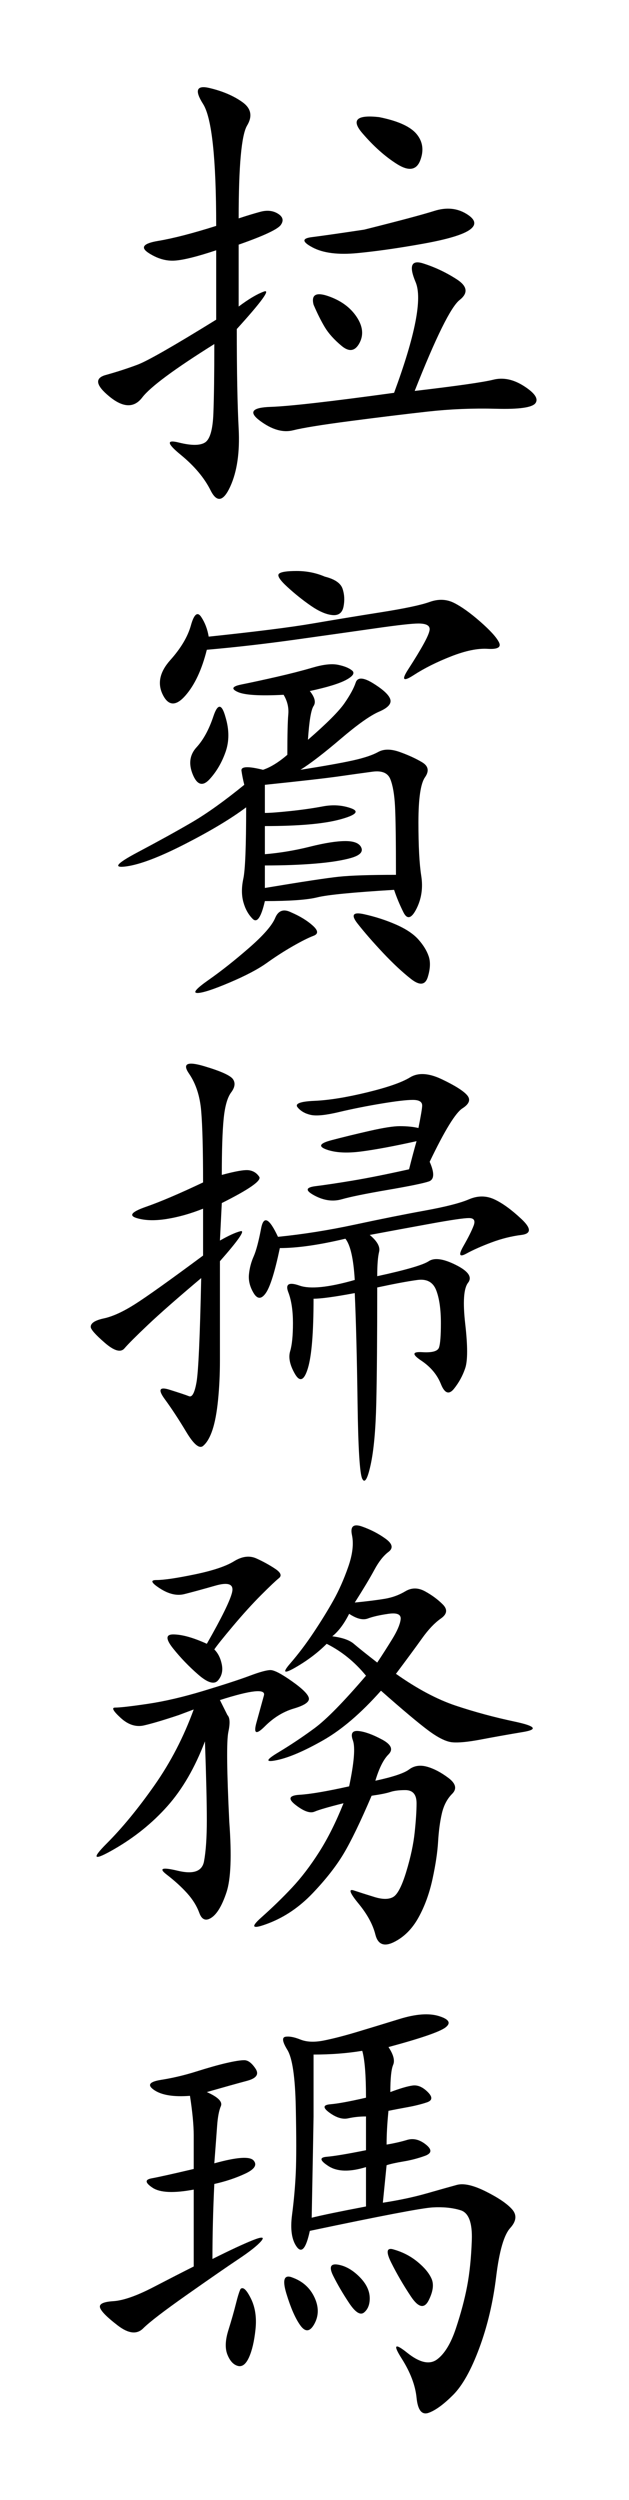
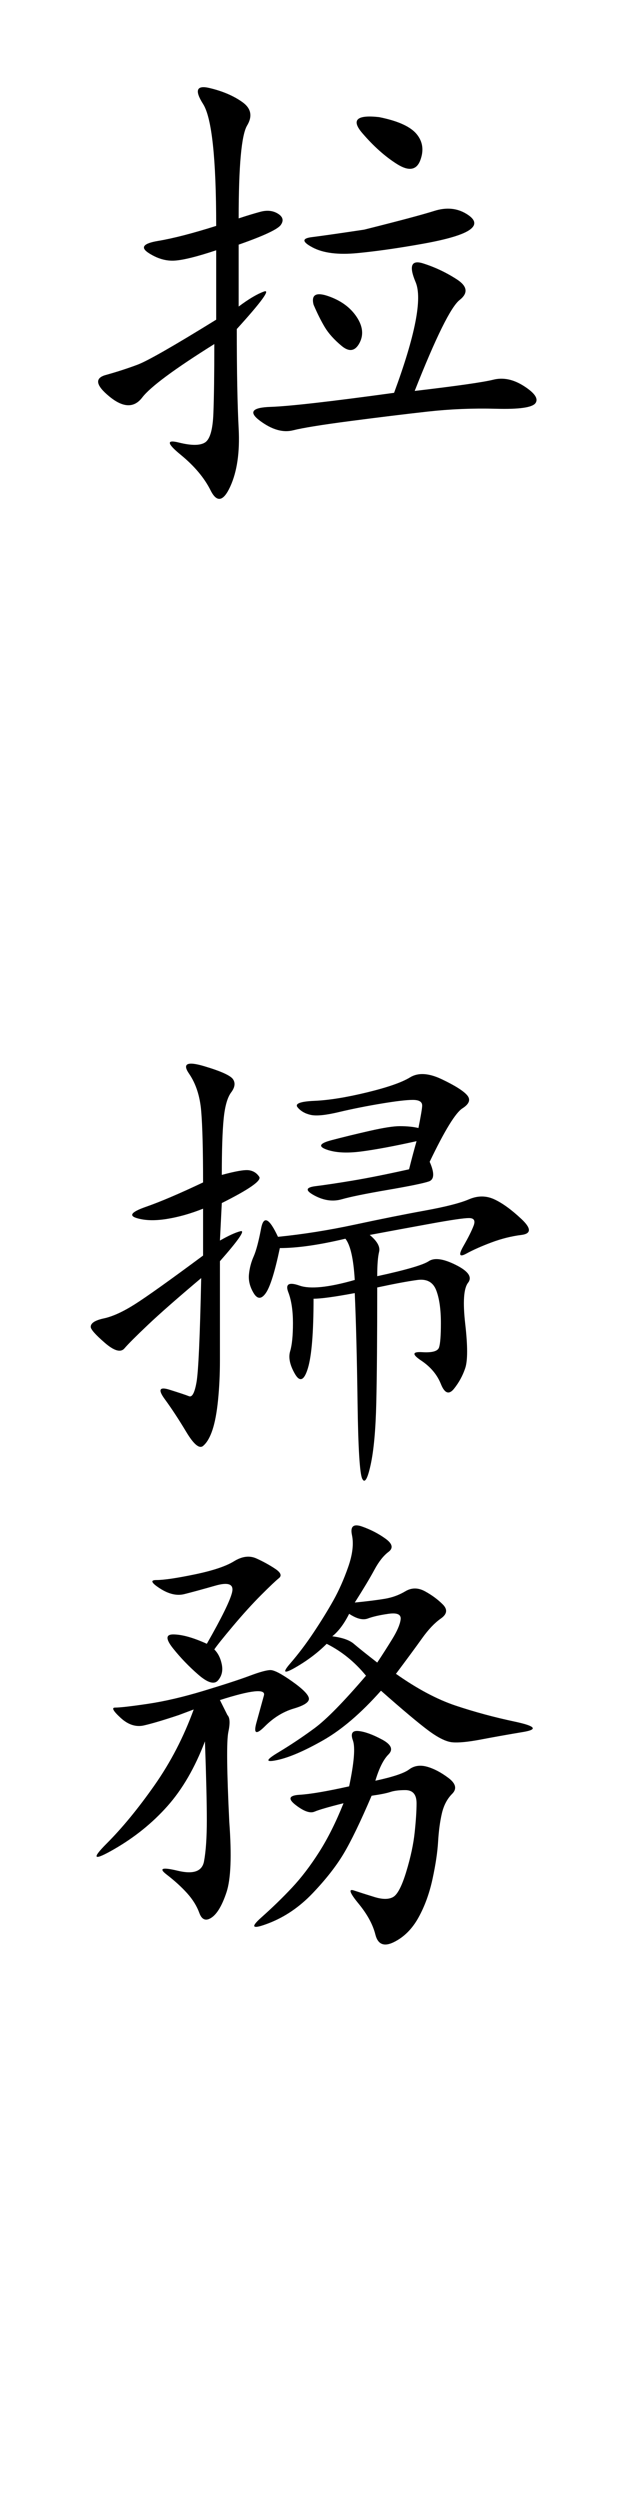
<svg xmlns="http://www.w3.org/2000/svg" xmlns:ns1="http://www.inkscape.org/namespaces/inkscape" xmlns:ns2="http://sodipodi.sourceforge.net/DTD/sodipodi-0.dtd" width="188.938" height="749.75" id="svg2" version="1.1" ns1:version="0.48.2 r9819" ns2:docname="RabbanBarSauma.svg">
  <title id="title3000">Rabban Bar Sauma</title>
  <defs id="defs4" />
  <ns2:namedview id="base" pagecolor="#ffffff" bordercolor="#666666" borderopacity="1.0" ns1:pageopacity="0.0" ns1:pageshadow="2" ns1:zoom="0.65340237" ns1:cx="-155.02604" ns1:cy="385.71429" ns1:document-units="px" ns1:current-layer="layer1" showgrid="false" fit-margin-top="25" fit-margin-left="25" fit-margin-right="25" fit-margin-bottom="25" ns1:window-width="1269" ns1:window-height="850" ns1:window-x="50" ns1:window-y="50" ns1:window-maximized="0" />
  <g ns1:label="Layer 1" ns1:groupmode="layer" id="layer1" transform="translate(-26.938,-192.943)">
    <g style="font-size:40px;font-style:normal;font-variant:normal;font-weight:normal;font-stretch:normal;line-height:125%;letter-spacing:0px;word-spacing:0px;fill:#000000;fill-opacity:1;stroke:none;font-family:DFKai-SB;-inkscape-font-specification:DFKai-SB" id="text2985">
      <path d="m 98.625,258.443 c 2.25,-0.75 4.406,-1.406 6.469,-1.969 2.062,-0.562 3.844,-0.375 5.344,0.562 1.5,0.938 1.781,2.063 0.844,3.375 -0.938,1.313 -5.156,3.281 -12.656,5.906 l 0,18.562 c 3,-2.25 5.531,-3.75 7.594,-4.5 2.062,-0.75 -0.656,3 -8.156,11.25 -5e-5,12.75 0.187,22.688 0.562,29.812 0.375,7.125 -0.469,12.937 -2.531,17.438 -2.063,4.5 -4.031,4.875 -5.906,1.125 -1.875,-3.75 -4.875,-7.312 -9,-10.688 -4.125,-3.375 -4.313,-4.594 -0.562,-3.656 3.75,0.938 6.375,0.938 7.875,0 1.5,-0.938 2.344,-3.844 2.531,-8.719 0.187,-4.875 0.281,-11.812 0.281,-20.812 -12,7.5 -19.219,12.844 -21.656,16.031 -2.438,3.188 -5.719,3.094 -9.844,-0.281 -4.125,-3.375 -4.5,-5.531 -1.125,-6.469 3.375,-0.937 6.562,-1.969 9.562,-3.094 3,-1.125 10.875,-5.625 23.625,-13.5 l 0,-20.812 c -5.625,1.875 -9.75,2.906 -12.375,3.094 -2.625,0.188 -5.25,-0.562 -7.875,-2.25 -2.625,-1.687 -1.688,-2.906 2.812,-3.656 4.5,-0.75 10.312,-2.25 17.438,-4.5 -4.4e-5,-20.25 -1.313,-32.437 -3.938,-36.562 -2.625,-4.125 -1.969,-5.719 1.969,-4.781 3.937,0.938 7.219,2.344 9.844,4.219 2.625,1.875 3.094,4.219 1.406,7.031 -1.688,2.813 -2.531,12.094 -2.531,27.844 z m 52.875,51.75 c 12.75,-1.5 20.625,-2.625 23.625,-3.375 3,-0.75 6.094,-0.094 9.281,1.969 3.187,2.063 4.312,3.75 3.375,5.062 -0.938,1.313 -4.875,1.875 -11.812,1.688 -6.938,-0.187 -13.781,0.094 -20.531,0.844 -6.75,0.75 -14.438,1.688 -23.062,2.812 -8.625,1.125 -14.438,2.063 -17.438,2.812 -3,0.75 -6.281,-0.187 -9.844,-2.812 -3.563,-2.625 -2.531,-4.031 3.094,-4.219 5.625,-0.187 18,-1.594 37.125,-4.219 6.375,-17.25 8.531,-28.312 6.469,-33.188 -2.063,-4.875 -1.313,-6.75 2.25,-5.625 3.562,1.125 6.937,2.719 10.125,4.781 3.187,2.063 3.469,4.125 0.844,6.188 -2.625,2.063 -7.125,11.156 -13.5,27.281 z m -15.188,-48.375 c 10.5,-2.625 17.531,-4.5 21.094,-5.625 3.562,-1.125 6.75,-0.844 9.562,0.844 2.812,1.688 3.187,3.281 1.125,4.781 -2.063,1.5 -6.75,2.906 -14.062,4.219 -7.313,1.313 -13.875,2.25 -19.688,2.812 -5.813,0.563 -10.313,6e-5 -13.5,-1.688 -3.188,-1.687 -3.281,-2.719 -0.281,-3.094 3,-0.375 8.25,-1.125 15.75,-2.25 z m 4.5,-33.75 c 5.625,1.125 9.375,2.813 11.25,5.062 1.875,2.25 2.25,4.875 1.125,7.875 -1.125,3 -3.469,3.375 -7.031,1.125 -3.563,-2.25 -7.031,-5.344 -10.406,-9.281 -3.375,-3.937 -1.688,-5.531 5.062,-4.781 z m -19.688,56.25 c -0.75,-3 0.75,-3.844 4.5,-2.531 3.75,1.313 6.562,3.375 8.438,6.188 1.875,2.813 2.156,5.438 0.844,7.875 -1.313,2.438 -3.094,2.719 -5.344,0.844 -2.25,-1.875 -3.938,-3.75 -5.062,-5.625 -1.125,-1.875 -2.25,-4.125 -3.375,-6.75 z" style="font-size:144px;writing-mode:tb-rl;font-family:KaiTi;-inkscape-font-specification:KaiTi" id="path2990" />
-       <path d="m 120,400.193 c 1.5,1.875 1.875,3.375 1.125,4.5 -0.75,1.125 -1.313,4.5 -1.688,10.125 5.625,-4.875 9.281,-8.531 10.969,-10.969 1.687,-2.437 2.812,-4.5 3.375,-6.188 0.562,-1.687 2.344,-1.594 5.344,0.281 3,1.875 4.687,3.469 5.062,4.781 0.375,1.313 -0.75,2.531 -3.375,3.656 -2.625,1.125 -6.469,3.844 -11.531,8.156 -5.063,4.313 -9.094,7.406 -12.094,9.281 7.125,-1.125 12.375,-2.062 15.75,-2.812 3.375,-0.75 5.906,-1.594 7.594,-2.531 1.687,-0.937 3.844,-0.937 6.469,0 2.625,0.938 4.875,1.969 6.75,3.094 1.875,1.125 2.156,2.625 0.844,4.5 -1.313,1.875 -1.969,6.375 -1.969,13.5 -1e-4,7.125 0.281,12.469 0.844,16.031 0.562,3.563 0.094,6.844 -1.406,9.844 -1.5,3 -2.813,3.375 -3.938,1.125 -1.125,-2.25 -2.063,-4.5 -2.812,-6.75 -12.375,0.75 -20.063,1.5 -23.062,2.25 -3,0.75 -8.25,1.125 -15.75,1.125 -1.125,4.875 -2.344,6.656 -3.656,5.344 -1.313,-1.312 -2.25,-3 -2.812,-5.062 -0.563,-2.062 -0.563,-4.406 0,-7.031 0.562,-2.625 0.844,-9.75 0.844,-21.375 -4.5,3.375 -10.594,7.031 -18.281,10.969 -7.688,3.938 -13.594,6.188 -17.719,6.75 -4.125,0.563 -3,-0.844 3.375,-4.219 6.375,-3.375 11.812,-6.375 16.312,-9 4.5,-2.625 9.75,-6.375 15.75,-11.25 -0.375,-1.5 -0.656,-2.906 -0.844,-4.219 -0.188,-1.312 1.969,-1.406 6.469,-0.281 2.25,-0.75 4.687,-2.25 7.312,-4.5 -7e-5,-6 0.094,-10.031 0.281,-12.094 0.187,-2.062 -0.281,-4.031 -1.406,-5.906 -7.125,0.375 -11.719,0.094 -13.781,-0.844 -2.063,-0.937 -1.688,-1.687 1.125,-2.25 2.812,-0.562 6.281,-1.312 10.406,-2.25 4.125,-0.937 7.781,-1.875 10.969,-2.812 3.187,-0.937 5.719,-1.219 7.594,-0.844 1.875,0.375 3.281,0.938 4.219,1.688 0.937,0.75 0.375,1.688 -1.688,2.812 -2.063,1.125 -5.719,2.25 -10.969,3.375 z m -13.5,36.562 c 1.5,4e-5 4.031,-0.187 7.594,-0.562 3.562,-0.375 6.844,-0.844 9.844,-1.406 3,-0.562 5.812,-0.375 8.438,0.562 2.625,0.938 1.5,2.063 -3.375,3.375 -4.875,1.313 -12.375,1.969 -22.5,1.969 l 0,8.438 c 4.5,-0.375 9,-1.125 13.5,-2.25 4.5,-1.125 8.062,-1.687 10.688,-1.688 2.625,3e-5 4.219,0.656 4.781,1.969 0.562,1.313 -0.469,2.344 -3.094,3.094 -2.625,0.75 -6.188,1.313 -10.688,1.688 -4.5,0.375 -9.563,0.563 -15.188,0.562 l 0,6.75 c 11.25,-1.875 18.656,-3 22.219,-3.375 3.562,-0.375 9.281,-0.562 17.156,-0.562 -1e-4,-10.125 -0.094,-16.969 -0.281,-20.531 -0.188,-3.562 -0.656,-6.281 -1.406,-8.156 -0.75,-1.875 -2.531,-2.625 -5.344,-2.25 -2.813,0.375 -6.188,0.844 -10.125,1.406 -3.938,0.563 -11.344,1.406 -22.219,2.531 z m -17.438,-48.938 c -1.5,6 -3.656,10.594 -6.469,13.781 -2.813,3.188 -5.063,3.094 -6.75,-0.281 -1.688,-3.375 -0.938,-6.844 2.25,-10.406 3.187,-3.562 5.25,-7.031 6.188,-10.406 0.937,-3.375 1.969,-4.219 3.094,-2.531 1.125,1.688 1.875,3.656 2.25,5.906 14.25,-1.5 24.656,-2.812 31.219,-3.938 6.562,-1.125 13.406,-2.25 20.531,-3.375 7.125,-1.125 12,-2.156 14.625,-3.094 2.625,-0.937 5.062,-0.844 7.312,0.281 2.25,1.125 4.875,3 7.875,5.625 3,2.625 4.875,4.688 5.625,6.188 0.75,1.5 -0.375,2.156 -3.375,1.969 -3,-0.187 -6.656,0.563 -10.969,2.25 -4.313,1.688 -8.063,3.563 -11.25,5.625 -3.188,2.063 -3.75,1.5 -1.688,-1.688 2.062,-3.187 3.656,-5.812 4.781,-7.875 1.125,-2.062 1.687,-3.469 1.688,-4.219 -1.1e-4,-1.125 -1.125,-1.687 -3.375,-1.688 -1.875,9e-5 -6.094,0.469 -12.656,1.406 -6.563,0.938 -14.531,2.063 -23.906,3.375 -9.375,1.313 -18.375,2.344 -27,3.094 z m 25.312,78.75 c 2.625,1.125 4.781,2.438 6.469,3.938 1.687,1.5 1.781,2.531 0.281,3.094 -1.5,0.562 -3.563,1.594 -6.188,3.094 -2.625,1.5 -5.25,3.187 -7.875,5.062 -2.625,1.875 -6.375,3.844 -11.25,5.906 -4.875,2.062 -8.063,3.094 -9.562,3.094 -1.5,-2e-5 -0.375,-1.313 3.375,-3.938 3.75,-2.625 7.781,-5.813 12.094,-9.562 4.312,-3.75 6.937,-6.75 7.875,-9 0.937,-2.25 2.531,-2.812 4.781,-1.688 z m 21.938,0.562 c 3.375,0.75 6.562,1.781 9.562,3.094 3,1.312 5.25,2.812 6.75,4.5 1.5,1.688 2.531,3.375 3.094,5.062 0.562,1.687 0.469,3.75 -0.281,6.188 -0.75,2.437 -2.438,2.625 -5.062,0.562 -2.625,-2.063 -5.438,-4.688 -8.438,-7.875 -3,-3.188 -5.531,-6.094 -7.594,-8.719 -2.063,-2.625 -1.406,-3.562 1.969,-2.812 z M 124.5,365.88 c 3,0.75 4.781,1.969 5.344,3.656 0.562,1.688 0.656,3.469 0.281,5.344 -0.375,1.875 -1.5,2.719 -3.375,2.531 -1.875,-0.187 -4.031,-1.125 -6.469,-2.812 -2.438,-1.687 -4.781,-3.562 -7.031,-5.625 -2.25,-2.062 -3.094,-3.375 -2.531,-3.938 0.562,-0.562 2.344,-0.844 5.344,-0.844 3,1.1e-4 5.812,0.563 8.438,1.688 z m -29.812,42.188 c 1.125,3.75 1.125,7.219 0,10.406 -1.125,3.188 -2.719,5.906 -4.781,8.156 -2.063,2.25 -3.75,1.781 -5.062,-1.406 -1.313,-3.187 -0.938,-5.906 1.125,-8.156 2.062,-2.25 3.75,-5.344 5.062,-9.281 1.312,-3.937 2.531,-3.844 3.656,0.281 z" style="font-size:144px;writing-mode:tb-rl;font-family:KaiTi;-inkscape-font-specification:KaiTi" id="path2992" />
      <path d="m 138,563.318 c 2.25,1.875 3.187,3.563 2.812,5.062 -0.375,1.5 -0.563,3.938 -0.562,7.312 8.625,-1.875 13.781,-3.375 15.469,-4.5 1.687,-1.125 4.406,-0.75 8.156,1.125 3.75,1.875 4.969,3.656 3.656,5.344 -1.313,1.688 -1.594,5.813 -0.844,12.375 0.75,6.563 0.75,10.969 0,13.219 -0.75,2.25 -1.875,4.313 -3.375,6.188 -1.5,1.875 -2.813,1.406 -3.938,-1.406 -1.125,-2.812 -3.094,-5.156 -5.906,-7.031 -2.813,-1.875 -2.719,-2.719 0.281,-2.531 3,0.188 4.687,-0.281 5.062,-1.406 0.375,-1.125 0.562,-3.562 0.562,-7.312 -1.1e-4,-4.125 -0.469,-7.406 -1.406,-9.844 -0.938,-2.437 -2.813,-3.469 -5.625,-3.094 -2.813,0.375 -6.844,1.125 -12.094,2.25 -9e-5,15 -0.094,26.531 -0.281,34.594 -0.188,8.062 -0.75,14.25 -1.688,18.562 -0.938,4.312 -1.781,5.719 -2.531,4.219 -0.75,-1.5 -1.219,-9.094 -1.406,-22.781 -0.188,-13.687 -0.469,-24.656 -0.844,-32.906 -6,1.125 -10.125,1.688 -12.375,1.688 -7e-5,10.125 -0.563,17.063 -1.688,20.812 -1.125,3.75 -2.438,4.313 -3.938,1.688 -1.5,-2.625 -1.969,-4.875 -1.406,-6.75 0.562,-1.875 0.844,-4.687 0.844,-8.438 -7e-5,-3.75 -0.469,-6.844 -1.406,-9.281 -0.938,-2.437 0.187,-3.094 3.375,-1.969 3.187,1.125 8.719,0.563 16.594,-1.688 -0.375,-6.375 -1.313,-10.5 -2.812,-12.375 -7.875,1.875 -14.438,2.813 -19.688,2.812 -1.5,7.125 -2.906,11.625 -4.219,13.5 -1.313,1.875 -2.531,1.875 -3.656,0 -1.125,-1.875 -1.594,-3.75 -1.406,-5.625 0.187,-1.875 0.656,-3.656 1.406,-5.344 0.75,-1.687 1.5,-4.5 2.25,-8.438 0.75,-3.937 2.437,-3.094 5.062,2.531 7.5,-0.75 15.187,-1.969 23.062,-3.656 7.875,-1.687 14.906,-3.094 21.094,-4.219 6.187,-1.125 10.594,-2.25 13.219,-3.375 2.625,-1.125 5.156,-1.125 7.594,0 2.437,1.125 5.156,3.094 8.156,5.906 3,2.813 3,4.406 0,4.781 -3,0.375 -6,1.125 -9,2.25 -3,1.125 -5.531,2.25 -7.594,3.375 -2.063,1.125 -2.344,0.375 -0.844,-2.25 1.5,-2.625 2.531,-4.687 3.094,-6.188 0.562,-1.5 0.094,-2.25 -1.406,-2.25 -1.5,6e-5 -5.344,0.563 -11.531,1.688 -6.188,1.125 -12.281,2.25 -18.281,3.375 z m -44.438,-18 c 4.125,-1.125 6.844,-1.594 8.156,-1.406 1.312,0.188 2.344,0.844 3.094,1.969 0.75,1.125 -3,3.75 -11.25,7.875 L 93,565.005 c 2.625,-1.5 4.687,-2.437 6.188,-2.812 1.5,-0.375 -0.563,2.625 -6.188,9 l 0,29.812 c -4.5e-5,4.125 -0.188,8.063 -0.562,11.812 -0.375,3.75 -0.938,6.75 -1.688,9 -0.75,2.25 -1.688,3.844 -2.812,4.781 -1.125,0.937 -2.813,-0.469 -5.062,-4.219 -2.25,-3.75 -4.406,-7.031 -6.469,-9.844 -2.063,-2.812 -1.594,-3.75 1.406,-2.812 3,0.938 4.969,1.594 5.906,1.969 0.937,0.375 1.687,-1.031 2.25,-4.219 0.562,-3.187 1.031,-13.594 1.406,-31.219 -7.125,6 -12.469,10.688 -16.031,14.062 -3.563,3.375 -5.906,5.719 -7.031,7.031 -1.125,1.313 -3.094,0.75 -5.906,-1.688 -2.813,-2.437 -4.219,-4.031 -4.219,-4.781 -6e-6,-1.125 1.312,-1.969 3.938,-2.531 2.625,-0.562 5.719,-1.969 9.281,-4.219 3.562,-2.25 10.406,-7.125 20.531,-14.625 l 0,-14.062 c -3.75,1.5 -7.406,2.531 -10.969,3.094 -3.563,0.563 -6.563,0.469 -9,-0.281 -2.438,-0.75 -1.5,-1.875 2.812,-3.375 4.312,-1.5 10.031,-3.937 17.156,-7.312 -4e-5,-9.75 -0.188,-16.875 -0.562,-21.375 -0.375,-4.5 -1.594,-8.25 -3.656,-11.25 -2.063,-3 -0.563,-3.75 4.5,-2.25 5.062,1.5 7.969,2.813 8.719,3.938 0.75,1.125 0.562,2.438 -0.562,3.938 -1.125,1.5 -1.875,4.125 -2.25,7.875 -0.375,3.75 -0.563,9.375 -0.562,16.875 z M 156,541.38 c 1.5,3.375 1.406,5.344 -0.281,5.906 -1.688,0.563 -5.813,1.406 -12.375,2.531 -6.563,1.125 -11.156,2.063 -13.781,2.812 -2.625,0.75 -5.344,0.375 -8.156,-1.125 -2.813,-1.5 -2.719,-2.437 0.281,-2.812 3,-0.375 6.75,-0.937 11.25,-1.688 4.5,-0.75 10.125,-1.875 16.875,-3.375 0.75,-3 1.5,-5.812 2.25,-8.438 -6.75,1.5 -12.281,2.531 -16.594,3.094 -4.313,0.563 -7.781,0.375 -10.406,-0.562 -2.625,-0.937 -2.156,-1.875 1.406,-2.812 3.562,-0.937 7.406,-1.875 11.531,-2.812 4.125,-0.937 7.125,-1.406 9,-1.406 2.25,9e-5 4.125,0.188 5.625,0.562 0.75,-3.75 1.125,-6 1.125,-6.75 -1.1e-4,-1.125 -0.938,-1.687 -2.812,-1.688 -1.875,9e-5 -5.063,0.375 -9.562,1.125 -4.5,0.75 -8.719,1.594 -12.656,2.531 -3.938,0.938 -6.75,1.219 -8.438,0.844 -1.688,-0.375 -3,-1.125 -3.938,-2.25 -0.938,-1.125 0.75,-1.781 5.062,-1.969 4.312,-0.187 9.562,-1.031 15.75,-2.531 6.187,-1.5 10.5,-3 12.938,-4.5 2.437,-1.5 5.625,-1.312 9.562,0.562 3.937,1.875 6.469,3.469 7.594,4.781 1.125,1.313 0.656,2.625 -1.406,3.938 -2.063,1.313 -5.344,6.656 -9.844,16.031 z" style="font-size:144px;writing-mode:tb-rl;font-family:KaiTi;-inkscape-font-specification:KaiTi" id="path2994" />
      <path d="m 133.5,673.568 c 3.75,-0.375 6.75,-0.75 9,-1.125 2.25,-0.375 4.312,-1.125 6.188,-2.25 1.875,-1.125 3.844,-1.125 5.906,0 2.062,1.125 3.844,2.438 5.344,3.938 1.5,1.5 1.312,2.906 -0.562,4.219 -1.875,1.313 -3.75,3.281 -5.625,5.906 -1.875,2.625 -4.5,6.188 -7.875,10.688 6.375,4.5 12.375,7.688 18,9.562 5.625,1.875 11.531,3.469 17.719,4.781 6.187,1.313 7.031,2.344 2.531,3.094 -4.5,0.75 -8.719,1.5 -12.656,2.25 -3.938,0.75 -6.844,1.031 -8.719,0.844 -1.875,-0.187 -4.313,-1.406 -7.312,-3.656 -3,-2.25 -7.688,-6.187 -14.062,-11.812 -6,6.75 -11.813,11.719 -17.438,14.906 -5.625,3.188 -10.219,5.156 -13.781,5.906 -3.563,0.75 -3.469,4e-5 0.281,-2.25 3.75,-2.25 7.406,-4.687 10.969,-7.312 3.562,-2.625 8.719,-7.875 15.469,-15.75 -3.375,-4.125 -7.313,-7.312 -11.812,-9.562 -2.625,2.625 -5.719,4.969 -9.281,7.031 -3.563,2.063 -4.125,1.688 -1.688,-1.125 2.437,-2.812 4.781,-5.906 7.031,-9.281 2.25,-3.375 4.219,-6.562 5.906,-9.562 1.687,-3 3.187,-6.375 4.5,-10.125 1.312,-3.75 1.687,-6.937 1.125,-9.562 -0.563,-2.625 0.469,-3.469 3.094,-2.531 2.625,0.938 4.969,2.156 7.031,3.656 2.062,1.5 2.344,2.813 0.844,3.938 -1.5,1.125 -2.906,2.906 -4.219,5.344 -1.313,2.438 -3.281,5.719 -5.906,9.844 z m -38.25,33.75 c 0.75,0.75 0.844,2.438 0.281,5.062 -0.563,2.625 -0.469,11.625 0.281,27 0.75,10.125 0.469,17.156 -0.844,21.094 -1.313,3.938 -2.813,6.469 -4.5,7.594 -1.688,1.125 -2.906,0.656 -3.656,-1.406 -0.75,-2.062 -1.969,-4.031 -3.656,-5.906 -1.688,-1.875 -3.75,-3.75 -6.188,-5.625 -2.438,-1.875 -1.313,-2.25 3.375,-1.125 4.687,1.125 7.312,0.188 7.875,-2.812 0.562,-3 0.844,-7.125 0.844,-12.375 -4.1e-5,-5.25 -0.188,-13.125 -0.562,-23.625 -3,7.875 -6.75,14.344 -11.25,19.406 -4.5,5.063 -9.844,9.375 -16.031,12.938 -6.188,3.563 -6.938,3 -2.25,-1.688 4.687,-4.687 9.469,-10.5 14.344,-17.438 4.875,-6.937 8.812,-14.531 11.812,-22.781 l -4.5,1.688 c -4.5,1.5 -7.969,2.531 -10.406,3.094 -2.438,0.563 -4.781,-0.187 -7.031,-2.25 -2.25,-2.062 -2.813,-3.094 -1.688,-3.094 1.5,6e-5 4.781,-0.375 9.844,-1.125 5.062,-0.75 10.687,-2.062 16.875,-3.938 6.187,-1.875 10.781,-3.375 13.781,-4.5 3,-1.125 5.062,-1.687 6.188,-1.688 1.125,7e-5 3.281,1.125 6.469,3.375 3.187,2.25 4.875,3.938 5.062,5.062 0.187,1.125 -1.313,2.156 -4.5,3.094 -3.188,0.938 -6.094,2.719 -8.719,5.344 -2.625,2.625 -3.469,2.25 -2.531,-1.125 0.937,-3.375 1.687,-6.094 2.25,-8.156 0.562,-2.062 -3.844,-1.594 -13.219,1.406 z m 44.438,19.688 c 5.25,-1.125 8.625,-2.25 10.125,-3.375 1.5,-1.125 3.281,-1.406 5.344,-0.844 2.062,0.563 4.219,1.688 6.469,3.375 2.25,1.688 2.625,3.281 1.125,4.781 -1.5,1.5 -2.531,3.469 -3.094,5.906 -0.563,2.438 -0.938,5.25 -1.125,8.438 -0.188,3.188 -0.75,6.938 -1.688,11.25 -0.938,4.312 -2.344,8.156 -4.219,11.531 -1.875,3.375 -4.313,5.812 -7.312,7.312 -3,1.5 -4.875,0.75 -5.625,-2.25 -0.75,-3 -2.438,-6.094 -5.062,-9.281 -2.625,-3.188 -3.094,-4.5 -1.406,-3.938 1.687,0.562 3.75,1.219 6.188,1.969 2.437,0.75 4.312,0.75 5.625,0 1.312,-0.75 2.625,-3.281 3.938,-7.594 1.312,-4.312 2.156,-8.25 2.531,-11.812 0.375,-3.562 0.562,-6.469 0.562,-8.719 -1e-4,-2.625 -1.125,-3.937 -3.375,-3.938 -1.875,3e-5 -3.375,0.188 -4.5,0.562 -1.125,0.375 -3,0.75 -5.625,1.125 -3.375,7.875 -6.188,13.688 -8.438,17.438 -2.25,3.75 -5.344,7.688 -9.281,11.812 -3.938,4.125 -8.344,7.125 -13.219,9 -4.875,1.875 -5.625,1.312 -2.25,-1.688 3.375,-3 6.469,-6 9.281,-9 2.812,-3 5.531,-6.562 8.156,-10.688 2.625,-4.125 5.062,-9 7.312,-14.625 -4.5,1.125 -7.406,1.969 -8.719,2.531 -1.313,0.563 -3.188,-0.094 -5.625,-1.969 -2.438,-1.875 -2.063,-2.906 1.125,-3.094 3.187,-0.187 8.156,-1.031 14.906,-2.531 1.5,-7.125 1.875,-11.719 1.125,-13.781 -0.75,-2.062 -0.188,-3 1.688,-2.812 1.875,0.188 4.219,1.031 7.031,2.531 2.812,1.5 3.469,3 1.969,4.5 -1.5,1.5 -2.813,4.125 -3.938,7.875 z m -50.625,-41.062 c 4.5,-7.875 7.031,-13.031 7.594,-15.469 0.562,-2.437 -1.125,-3.094 -5.062,-1.969 -3.938,1.125 -7.031,1.969 -9.281,2.531 -2.25,0.563 -4.688,9e-5 -7.312,-1.688 -2.625,-1.687 -3,-2.531 -1.125,-2.531 2.25,9e-5 6.094,-0.562 11.531,-1.688 5.437,-1.125 9.375,-2.437 11.812,-3.938 2.437,-1.5 4.687,-1.781 6.75,-0.844 2.062,0.938 3.937,1.969 5.625,3.094 1.687,1.125 2.062,2.063 1.125,2.812 -0.938,0.75 -2.719,2.438 -5.344,5.062 -2.625,2.625 -5.438,5.719 -8.438,9.281 -3,3.563 -4.875,5.906 -5.625,7.031 1.125,1.125 1.875,2.625 2.25,4.5 0.375,1.875 -4.6e-5,3.469 -1.125,4.781 -1.125,1.313 -3.094,0.75 -5.906,-1.688 -2.813,-2.437 -5.344,-5.062 -7.594,-7.875 -2.25,-2.812 -2.25,-4.219 0,-4.219 2.625,8e-5 6,0.938 10.125,2.812 z m 37.688,-2.25 c 3,0.375 5.156,1.125 6.469,2.25 1.312,1.125 3.656,3 7.031,5.625 1.5,-2.25 3,-4.594 4.5,-7.031 1.5,-2.437 2.344,-4.406 2.531,-5.906 0.187,-1.5 -1.031,-2.062 -3.656,-1.688 -2.625,0.375 -4.688,0.844 -6.188,1.406 -1.5,0.563 -3.375,0.094 -5.625,-1.406 -1.5,3 -3.188,5.25 -5.062,6.75 z" style="font-size:144px;writing-mode:tb-rl;font-family:KaiTi;-inkscape-font-specification:KaiTi" id="path2996" />
-       <path d="m 143.625,806.88 c 1.5,2.25 1.969,4.031 1.406,5.344 -0.563,1.313 -0.844,4.031 -0.844,8.156 3,-1.125 5.25,-1.781 6.75,-1.969 1.5,-0.187 3,0.469 4.5,1.969 1.5,1.5 1.406,2.531 -0.281,3.094 -1.688,0.563 -3.563,1.031 -5.625,1.406 -2.063,0.375 -4.031,0.75 -5.906,1.125 -0.375,3.75 -0.563,7.125 -0.562,10.125 2.25,-0.375 4.312,-0.844 6.188,-1.406 1.875,-0.562 3.75,-0.094 5.625,1.406 1.875,1.5 1.781,2.625 -0.281,3.375 -2.063,0.75 -4.219,1.313 -6.469,1.688 -2.25,0.375 -3.938,0.75 -5.062,1.125 l -1.125,11.25 c 4.875,-0.75 9.281,-1.687 13.219,-2.812 3.937,-1.125 6.937,-1.969 9,-2.531 2.062,-0.562 4.969,0.094 8.719,1.969 3.75,1.875 6.375,3.656 7.875,5.344 1.5,1.688 1.312,3.563 -0.562,5.625 -1.875,2.063 -3.281,6.938 -4.219,14.625 -0.938,7.688 -2.625,14.813 -5.062,21.375 -2.438,6.562 -5.063,11.25 -7.875,14.062 -2.813,2.812 -5.25,4.594 -7.312,5.344 -2.063,0.75 -3.281,-0.75 -3.656,-4.5 -0.375,-3.75 -1.875,-7.688 -4.5,-11.812 -2.625,-4.125 -2.063,-4.687 1.688,-1.688 3.75,3 6.75,3.656 9,1.969 2.25,-1.687 4.125,-4.781 5.625,-9.281 1.5,-4.5 2.625,-8.719 3.375,-12.656 0.75,-3.937 1.219,-8.531 1.406,-13.781 0.187,-5.25 -0.938,-8.25 -3.375,-9 -2.438,-0.75 -5.25,-1.031 -8.438,-0.844 -3.188,0.188 -15.469,2.531 -36.844,7.031 -1.125,5.25 -2.438,6.844 -3.938,4.781 -1.5,-2.062 -1.969,-5.25 -1.406,-9.562 0.562,-4.312 0.937,-8.531 1.125,-12.656 0.187,-4.125 0.187,-10.687 0,-19.688 -0.188,-9 -1.031,-14.719 -2.531,-17.156 -1.5,-2.437 -1.688,-3.75 -0.562,-3.938 1.125,-0.187 2.625,0.094 4.5,0.844 1.875,0.75 4.219,0.844 7.031,0.281 2.812,-0.562 6.094,-1.406 9.844,-2.531 3.75,-1.125 8.062,-2.437 12.938,-3.938 4.875,-1.5 8.812,-1.781 11.812,-0.844 3,0.938 3.656,2.063 1.969,3.375 -1.688,1.313 -7.406,3.281 -17.156,5.906 z m -54.562,13.5 c 3.375,1.5 4.781,2.906 4.219,4.219 -0.563,1.313 -0.938,3.281 -1.125,5.906 -0.188,2.625 -0.469,6.375 -0.844,11.25 6.75,-1.875 10.687,-2.156 11.812,-0.844 1.125,1.313 0.281,2.625 -2.531,3.938 -2.813,1.313 -5.906,2.344 -9.281,3.094 -0.375,7.875 -0.563,15.375 -0.562,22.5 5.25,-2.625 9.281,-4.5 12.094,-5.625 2.812,-1.125 3.656,-1.031 2.531,0.281 -1.125,1.313 -3.375,3.094 -6.75,5.344 -3.375,2.25 -8.531,5.813 -15.469,10.688 -6.938,4.875 -11.344,8.25 -13.219,10.125 -1.875,1.875 -4.406,1.594 -7.594,-0.844 -3.188,-2.437 -4.969,-4.219 -5.344,-5.344 -0.375,-1.125 0.937,-1.781 3.938,-1.969 3,-0.187 7.031,-1.594 12.094,-4.219 5.062,-2.625 9.094,-4.687 12.094,-6.188 l 0,-23.062 c -6,1.125 -10.125,0.938 -12.375,-0.562 -2.25,-1.5 -2.344,-2.437 -0.281,-2.812 2.062,-0.375 6.281,-1.312 12.656,-2.812 l 0,-10.125 c -3.7e-5,-3 -0.375,-6.937 -1.125,-11.812 -4.875,0.375 -8.438,-0.187 -10.688,-1.688 -2.25,-1.5 -1.594,-2.531 1.969,-3.094 3.562,-0.562 7.125,-1.406 10.688,-2.531 3.562,-1.125 6.562,-1.969 9,-2.531 2.437,-0.562 4.219,-0.844 5.344,-0.844 1.125,9e-5 2.25,0.844 3.375,2.531 1.125,1.688 0.281,2.906 -2.531,3.656 -2.813,0.75 -6.844,1.875 -12.094,3.375 z m 32.062,7.312 c -7e-5,0.75 -0.188,10.875 -0.562,30.375 3,-0.75 8.437,-1.875 16.312,-3.375 l 0,-11.812 c -4.875,1.5 -8.625,1.406 -11.25,-0.281 -2.625,-1.687 -2.813,-2.625 -0.562,-2.812 2.25,-0.187 6.187,-0.844 11.812,-1.969 l 0,-10.125 c -1.875,8e-5 -3.656,0.188 -5.344,0.562 -1.688,0.375 -3.563,-0.187 -5.625,-1.688 -2.063,-1.5 -1.969,-2.344 0.281,-2.531 2.25,-0.187 5.812,-0.844 10.688,-1.969 -9e-5,-6.75 -0.375,-11.437 -1.125,-14.062 -4.5,0.75 -9.375,1.125 -14.625,1.125 z m -21.938,51.75 c 0.75,-0.75 1.781,0.188 3.094,2.812 1.312,2.625 1.781,5.719 1.406,9.281 -0.375,3.563 -1.031,6.375 -1.969,8.438 -0.938,2.062 -2.063,2.906 -3.375,2.531 -1.313,-0.375 -2.344,-1.5 -3.094,-3.375 -0.75,-1.875 -0.656,-4.312 0.281,-7.312 0.937,-3 1.687,-5.625 2.25,-7.875 0.562,-2.25 1.031,-3.75 1.406,-4.5 z m 46.125,-11.812 c 2.625,0.75 4.969,1.969 7.031,3.656 2.062,1.688 3.469,3.375 4.219,5.062 0.75,1.688 0.469,3.844 -0.844,6.469 -1.313,2.625 -3.094,2.25 -5.344,-1.125 -2.25,-3.375 -4.219,-6.75 -5.906,-10.125 -1.688,-3.375 -1.406,-4.687 0.844,-3.938 z m -30.375,8.438 c 3,1.125 5.156,3.094 6.469,5.906 1.312,2.813 1.312,5.438 0,7.875 -1.313,2.438 -2.719,2.625 -4.219,0.562 -1.5,-2.062 -2.906,-5.25 -4.219,-9.562 -1.313,-4.312 -0.656,-5.906 1.969,-4.781 z m 13.5,-3.938 c 2.25,0.375 4.406,1.594 6.469,3.656 2.062,2.063 3.094,4.219 3.094,6.469 -9e-5,1.875 -0.563,3.281 -1.688,4.219 -1.125,0.938 -2.625,2e-5 -4.5,-2.812 -1.875,-2.812 -3.469,-5.531 -4.781,-8.156 -1.313,-2.625 -0.844,-3.75 1.406,-3.375 z" style="font-size:144px;writing-mode:tb-rl;font-family:KaiTi;-inkscape-font-specification:KaiTi" id="path2998" />
    </g>
  </g>
</svg>